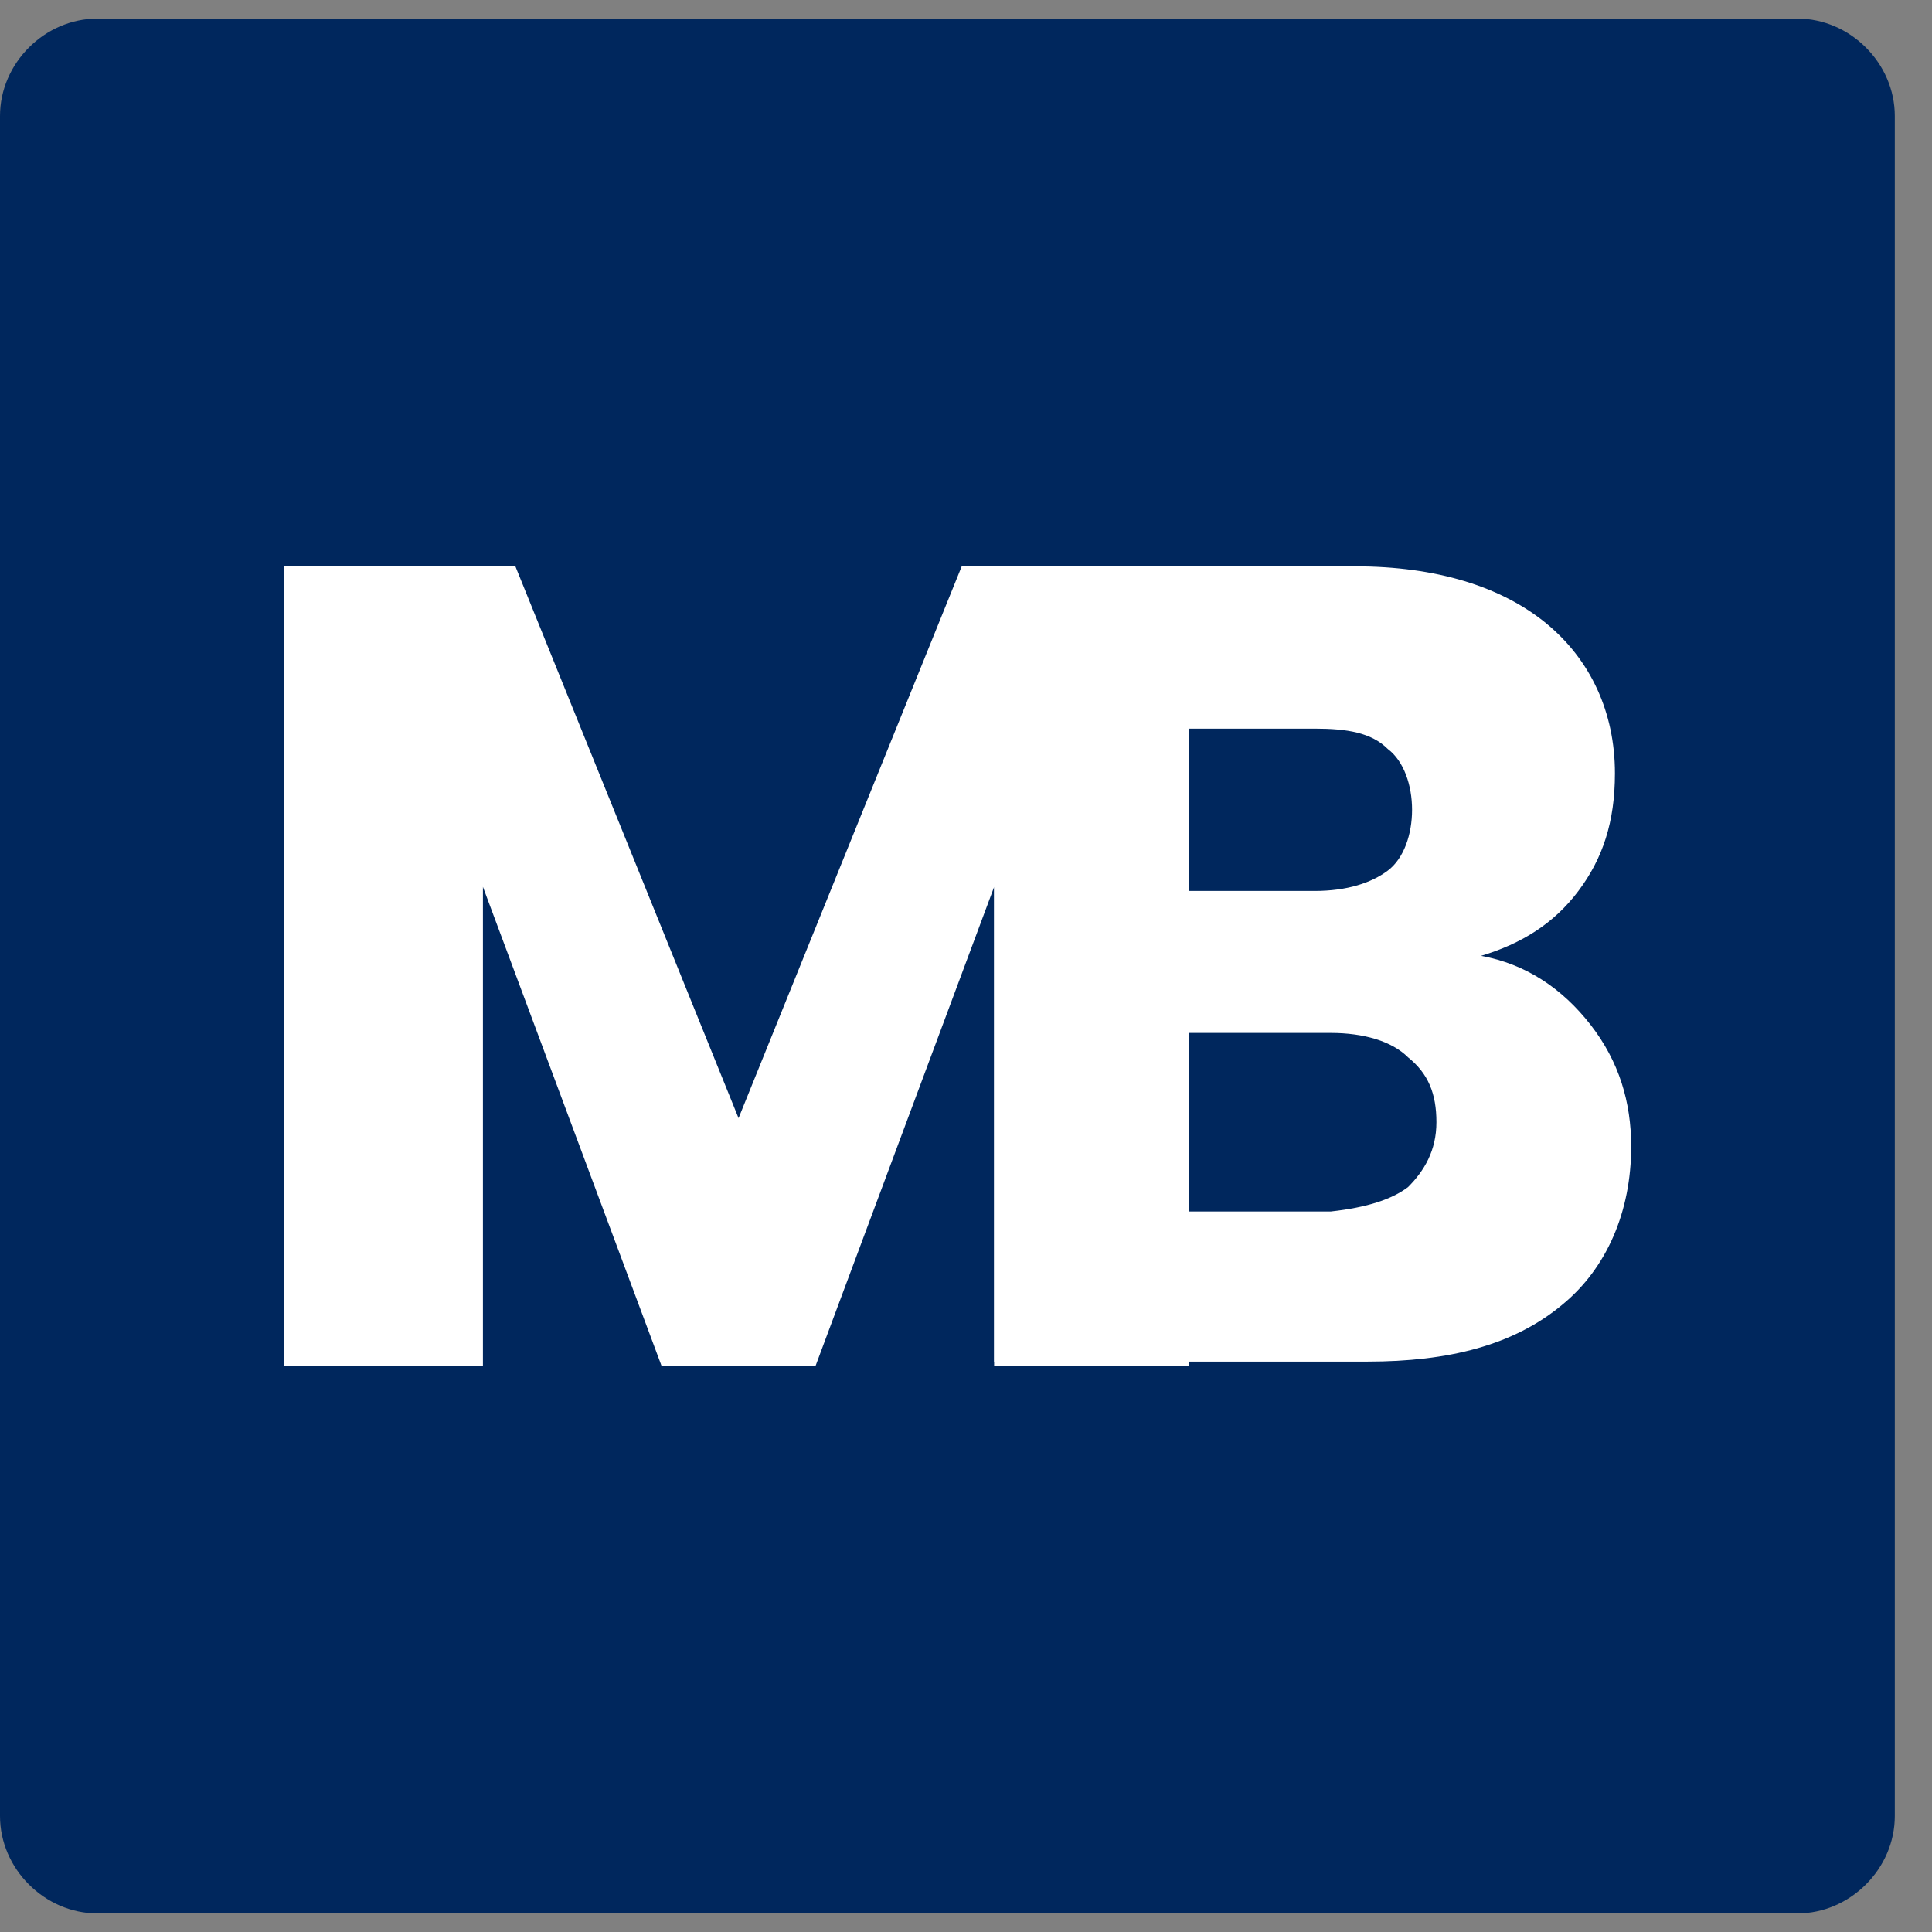
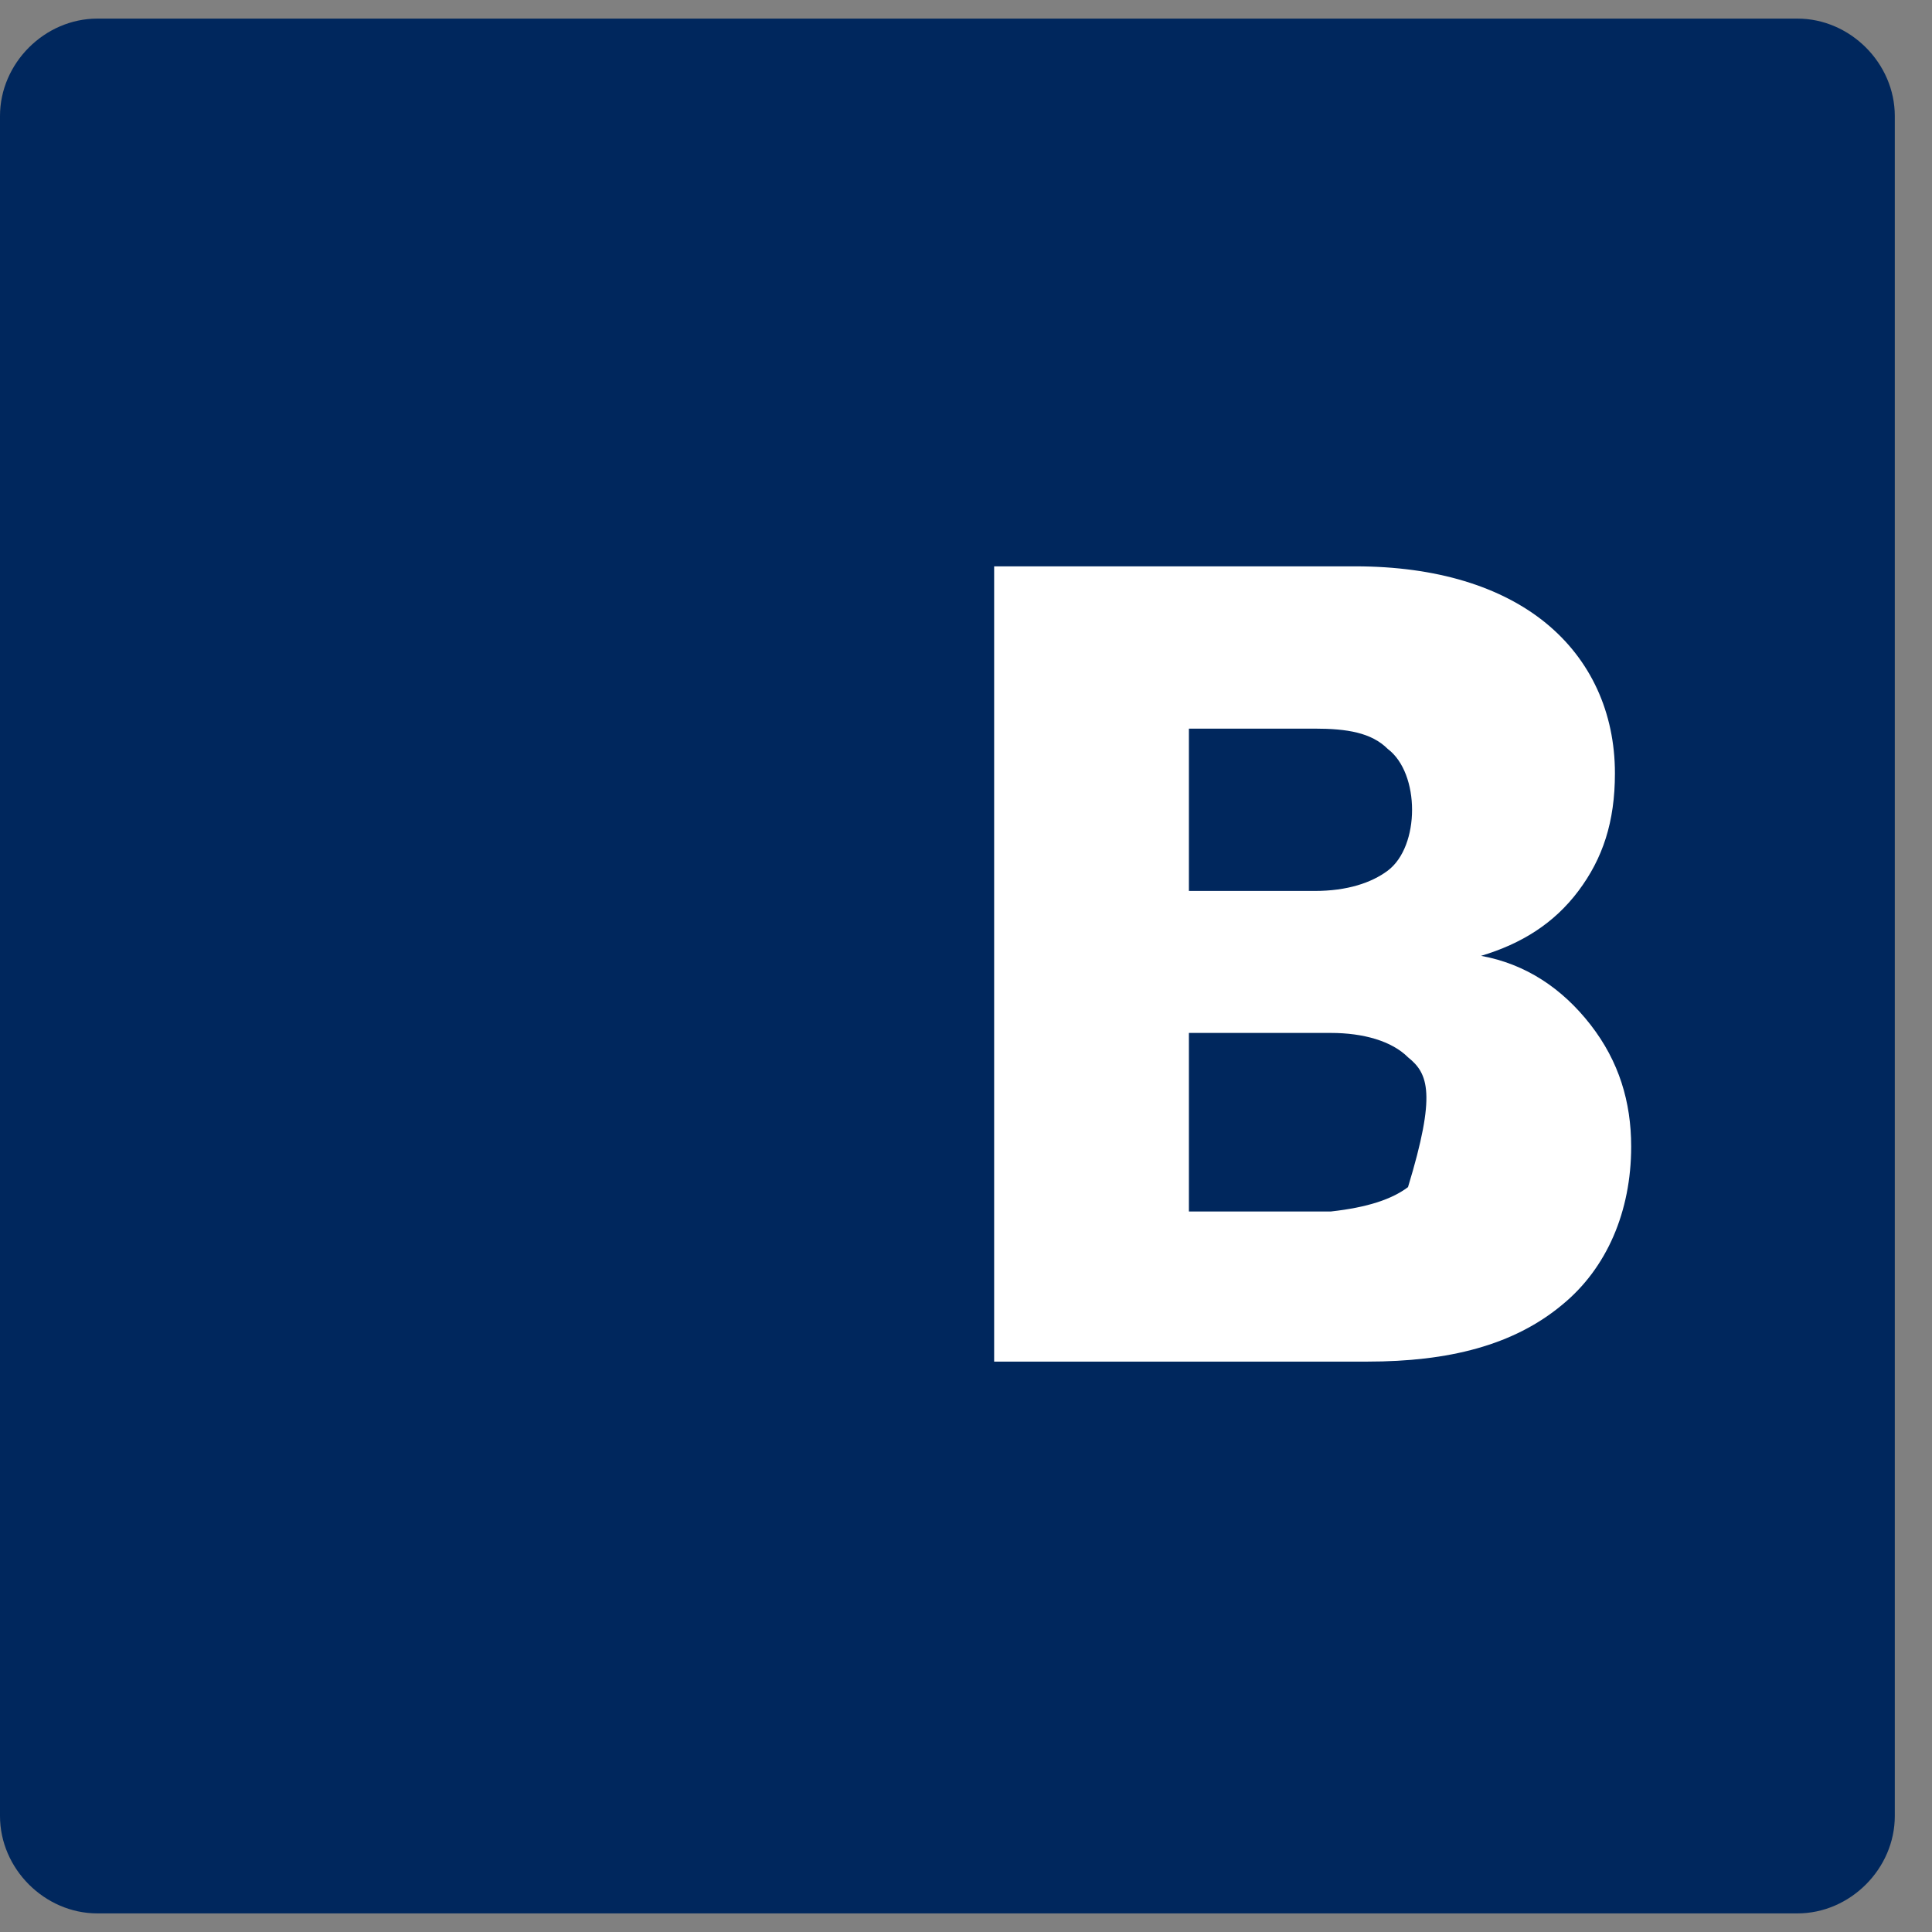
<svg xmlns="http://www.w3.org/2000/svg" width="51" height="51" viewBox="0 0 51 51" fill="none">
  <rect x="0" y="0" width="51" height="51" fill="#808080" stroke="none" />
  <g id="Group">
    <path id="Vector" d="M47.447 50.509H2.571C1.178 50.509 0 49.331 0 47.938V3.062C0 1.669 1.178 0.491 2.571 0.491H47.447C48.84 0.491 50.018 1.669 50.018 3.062V47.938C50.018 49.331 48.84 50.509 47.447 50.509Z" fill="#00275D" />
    <g id="Group_2">
-       <path id="Vector_2" d="M41.988 27.053C42.737 28.017 43.059 29.088 43.059 30.266C43.059 31.98 42.416 33.479 41.238 34.443C39.953 35.514 38.239 35.943 36.097 35.943H26.243V14.95H35.776C37.918 14.95 39.632 15.486 40.81 16.45C41.988 17.414 42.63 18.806 42.63 20.413C42.63 21.698 42.309 22.662 41.666 23.519C41.024 24.375 40.167 24.911 39.096 25.232C40.274 25.446 41.238 26.089 41.988 27.053ZM31.384 23.519H34.705C35.562 23.519 36.204 23.304 36.633 22.983C37.061 22.662 37.275 22.019 37.275 21.377C37.275 20.734 37.061 20.091 36.633 19.77C36.204 19.341 35.562 19.234 34.705 19.234H31.384V23.519ZM37.168 31.337C37.596 30.909 37.918 30.373 37.918 29.623C37.918 28.874 37.704 28.338 37.168 27.91C36.74 27.481 35.99 27.267 35.133 27.267H31.384V31.98H35.133C36.097 31.873 36.74 31.659 37.168 31.337Z" fill="white" />
-       <path id="Vector_3" d="M31.384 14.95V36.05H26.243V23.411L21.531 36.05H17.461L12.748 23.411V36.05H7.5V14.95H13.605L19.496 29.516L25.387 14.95H31.384Z" fill="white" />
+       <path id="Vector_2" d="M41.988 27.053C42.737 28.017 43.059 29.088 43.059 30.266C43.059 31.98 42.416 33.479 41.238 34.443C39.953 35.514 38.239 35.943 36.097 35.943H26.243V14.95H35.776C37.918 14.95 39.632 15.486 40.81 16.45C41.988 17.414 42.63 18.806 42.63 20.413C42.63 21.698 42.309 22.662 41.666 23.519C41.024 24.375 40.167 24.911 39.096 25.232C40.274 25.446 41.238 26.089 41.988 27.053ZM31.384 23.519H34.705C35.562 23.519 36.204 23.304 36.633 22.983C37.061 22.662 37.275 22.019 37.275 21.377C37.275 20.734 37.061 20.091 36.633 19.77C36.204 19.341 35.562 19.234 34.705 19.234H31.384V23.519ZM37.168 31.337C37.918 28.874 37.704 28.338 37.168 27.91C36.74 27.481 35.99 27.267 35.133 27.267H31.384V31.98H35.133C36.097 31.873 36.74 31.659 37.168 31.337Z" fill="white" />
    </g>
  </g>
</svg>